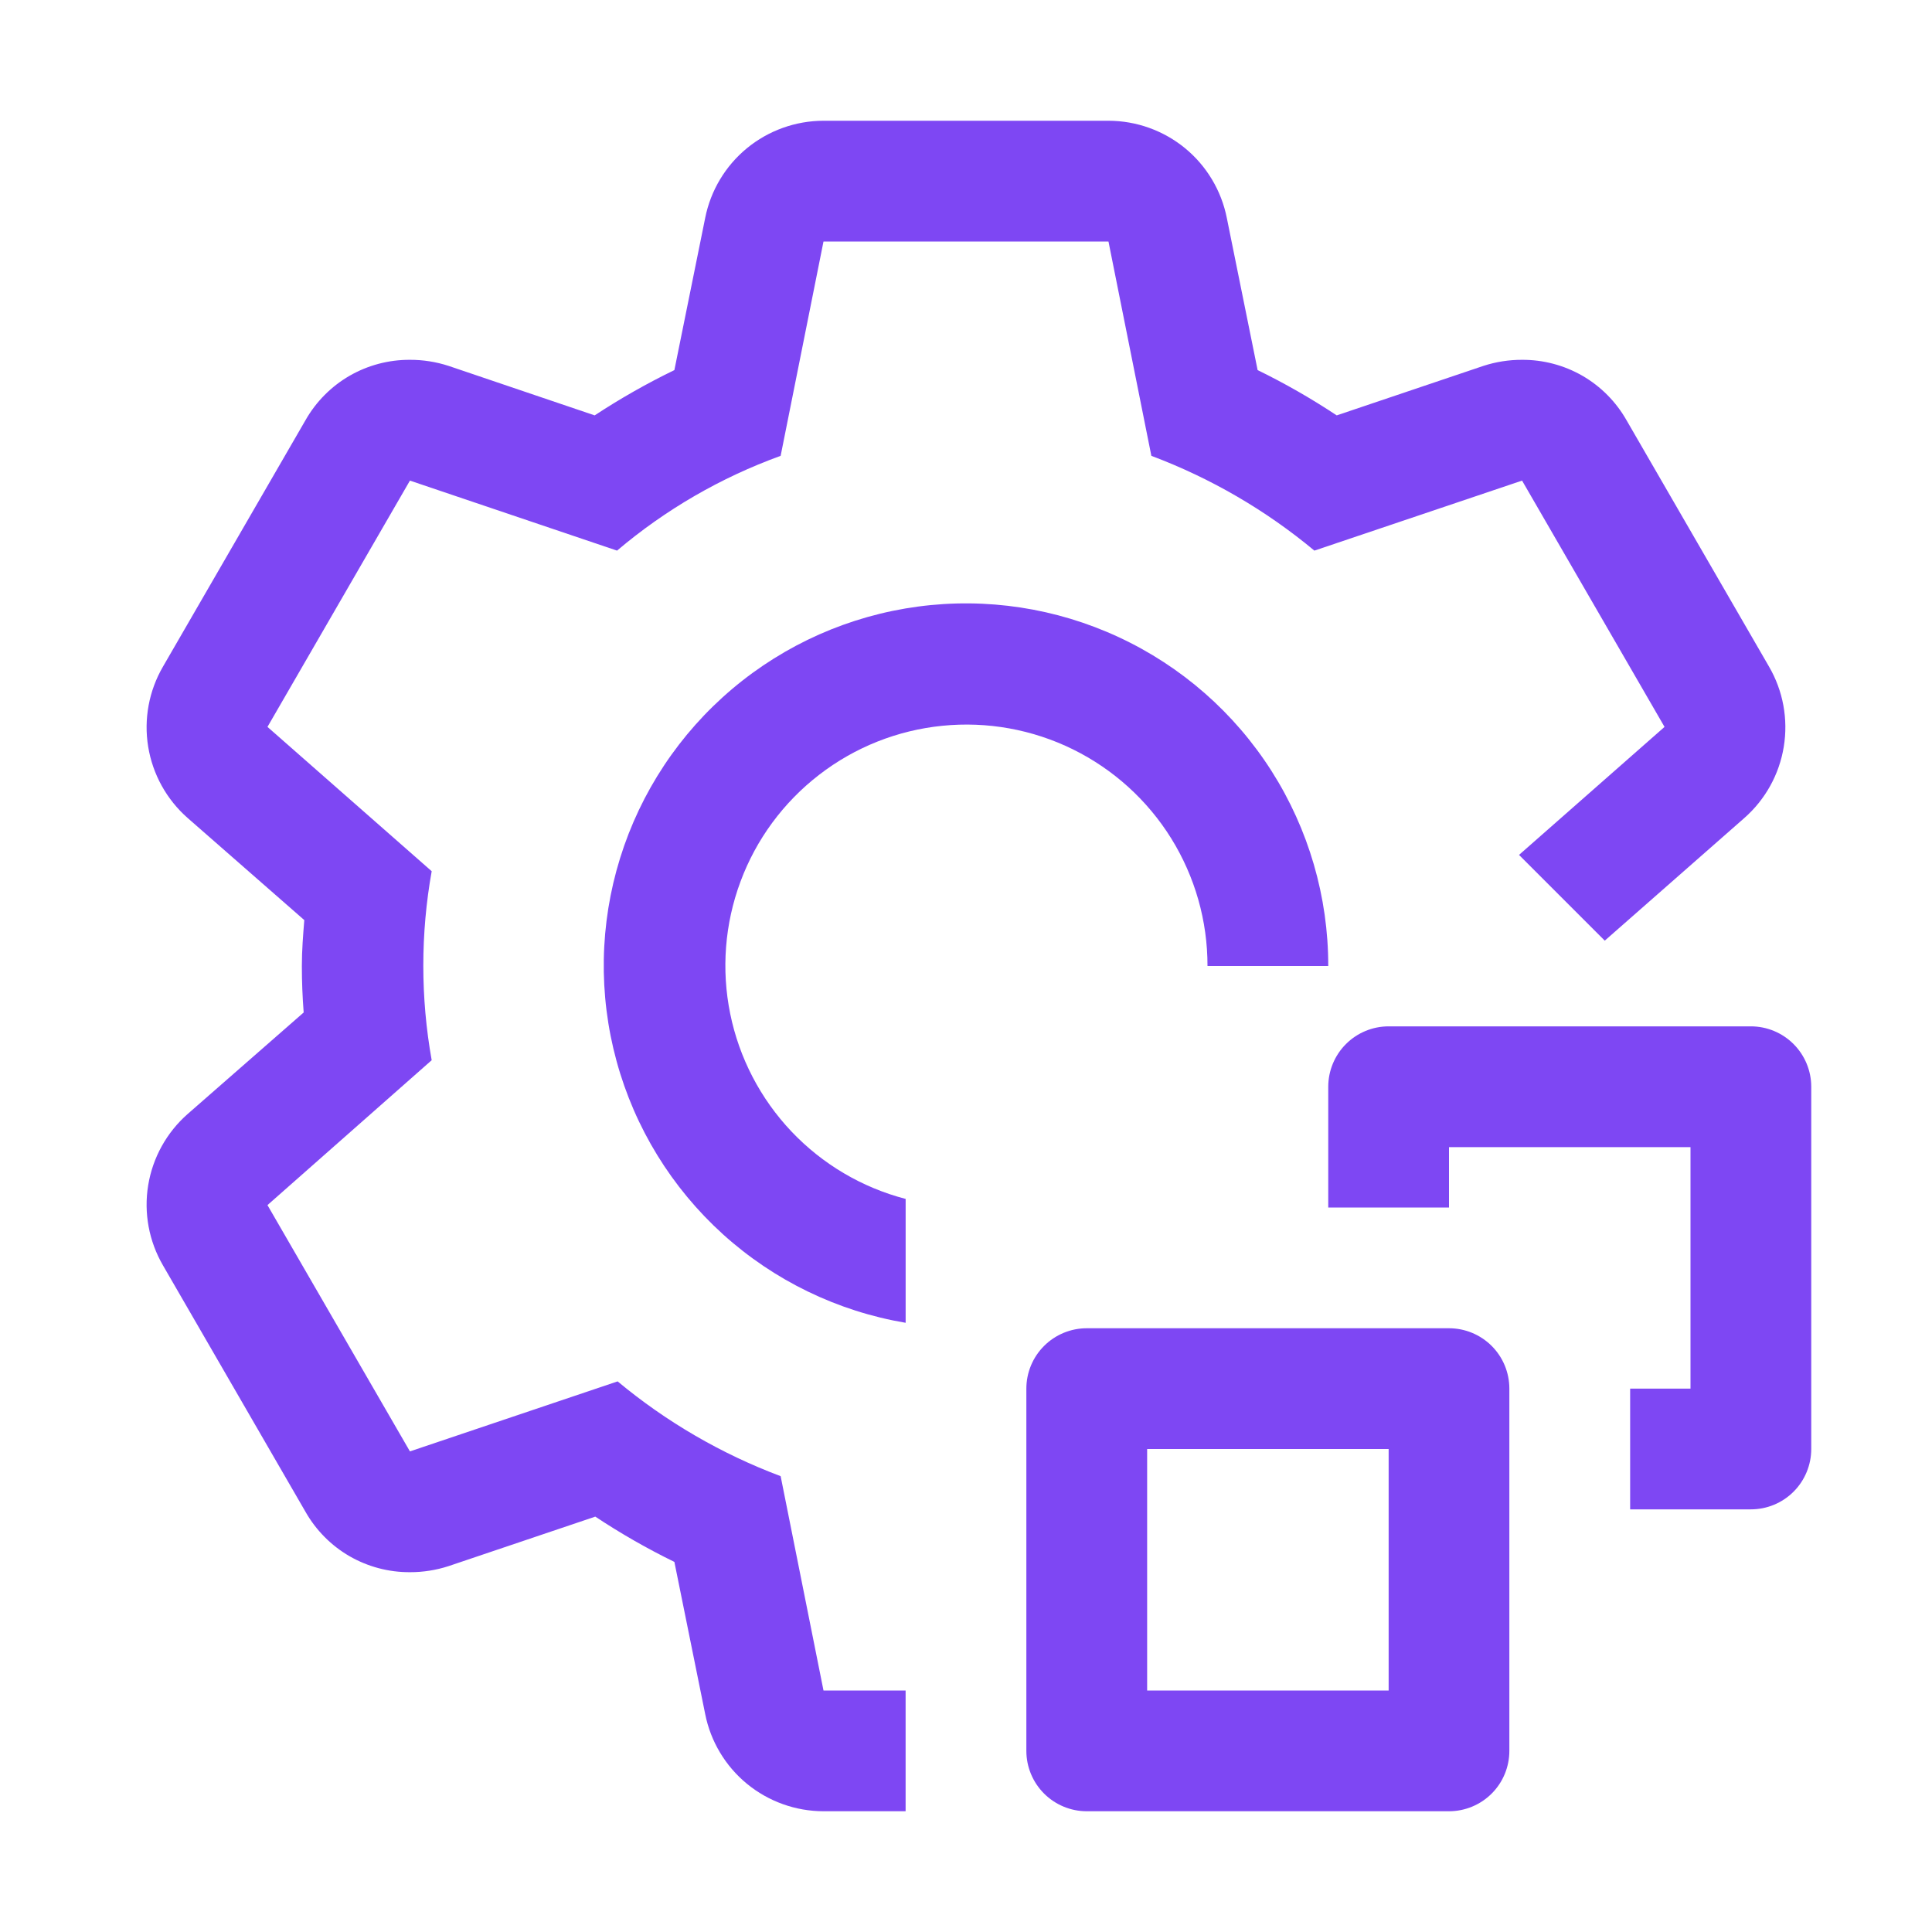
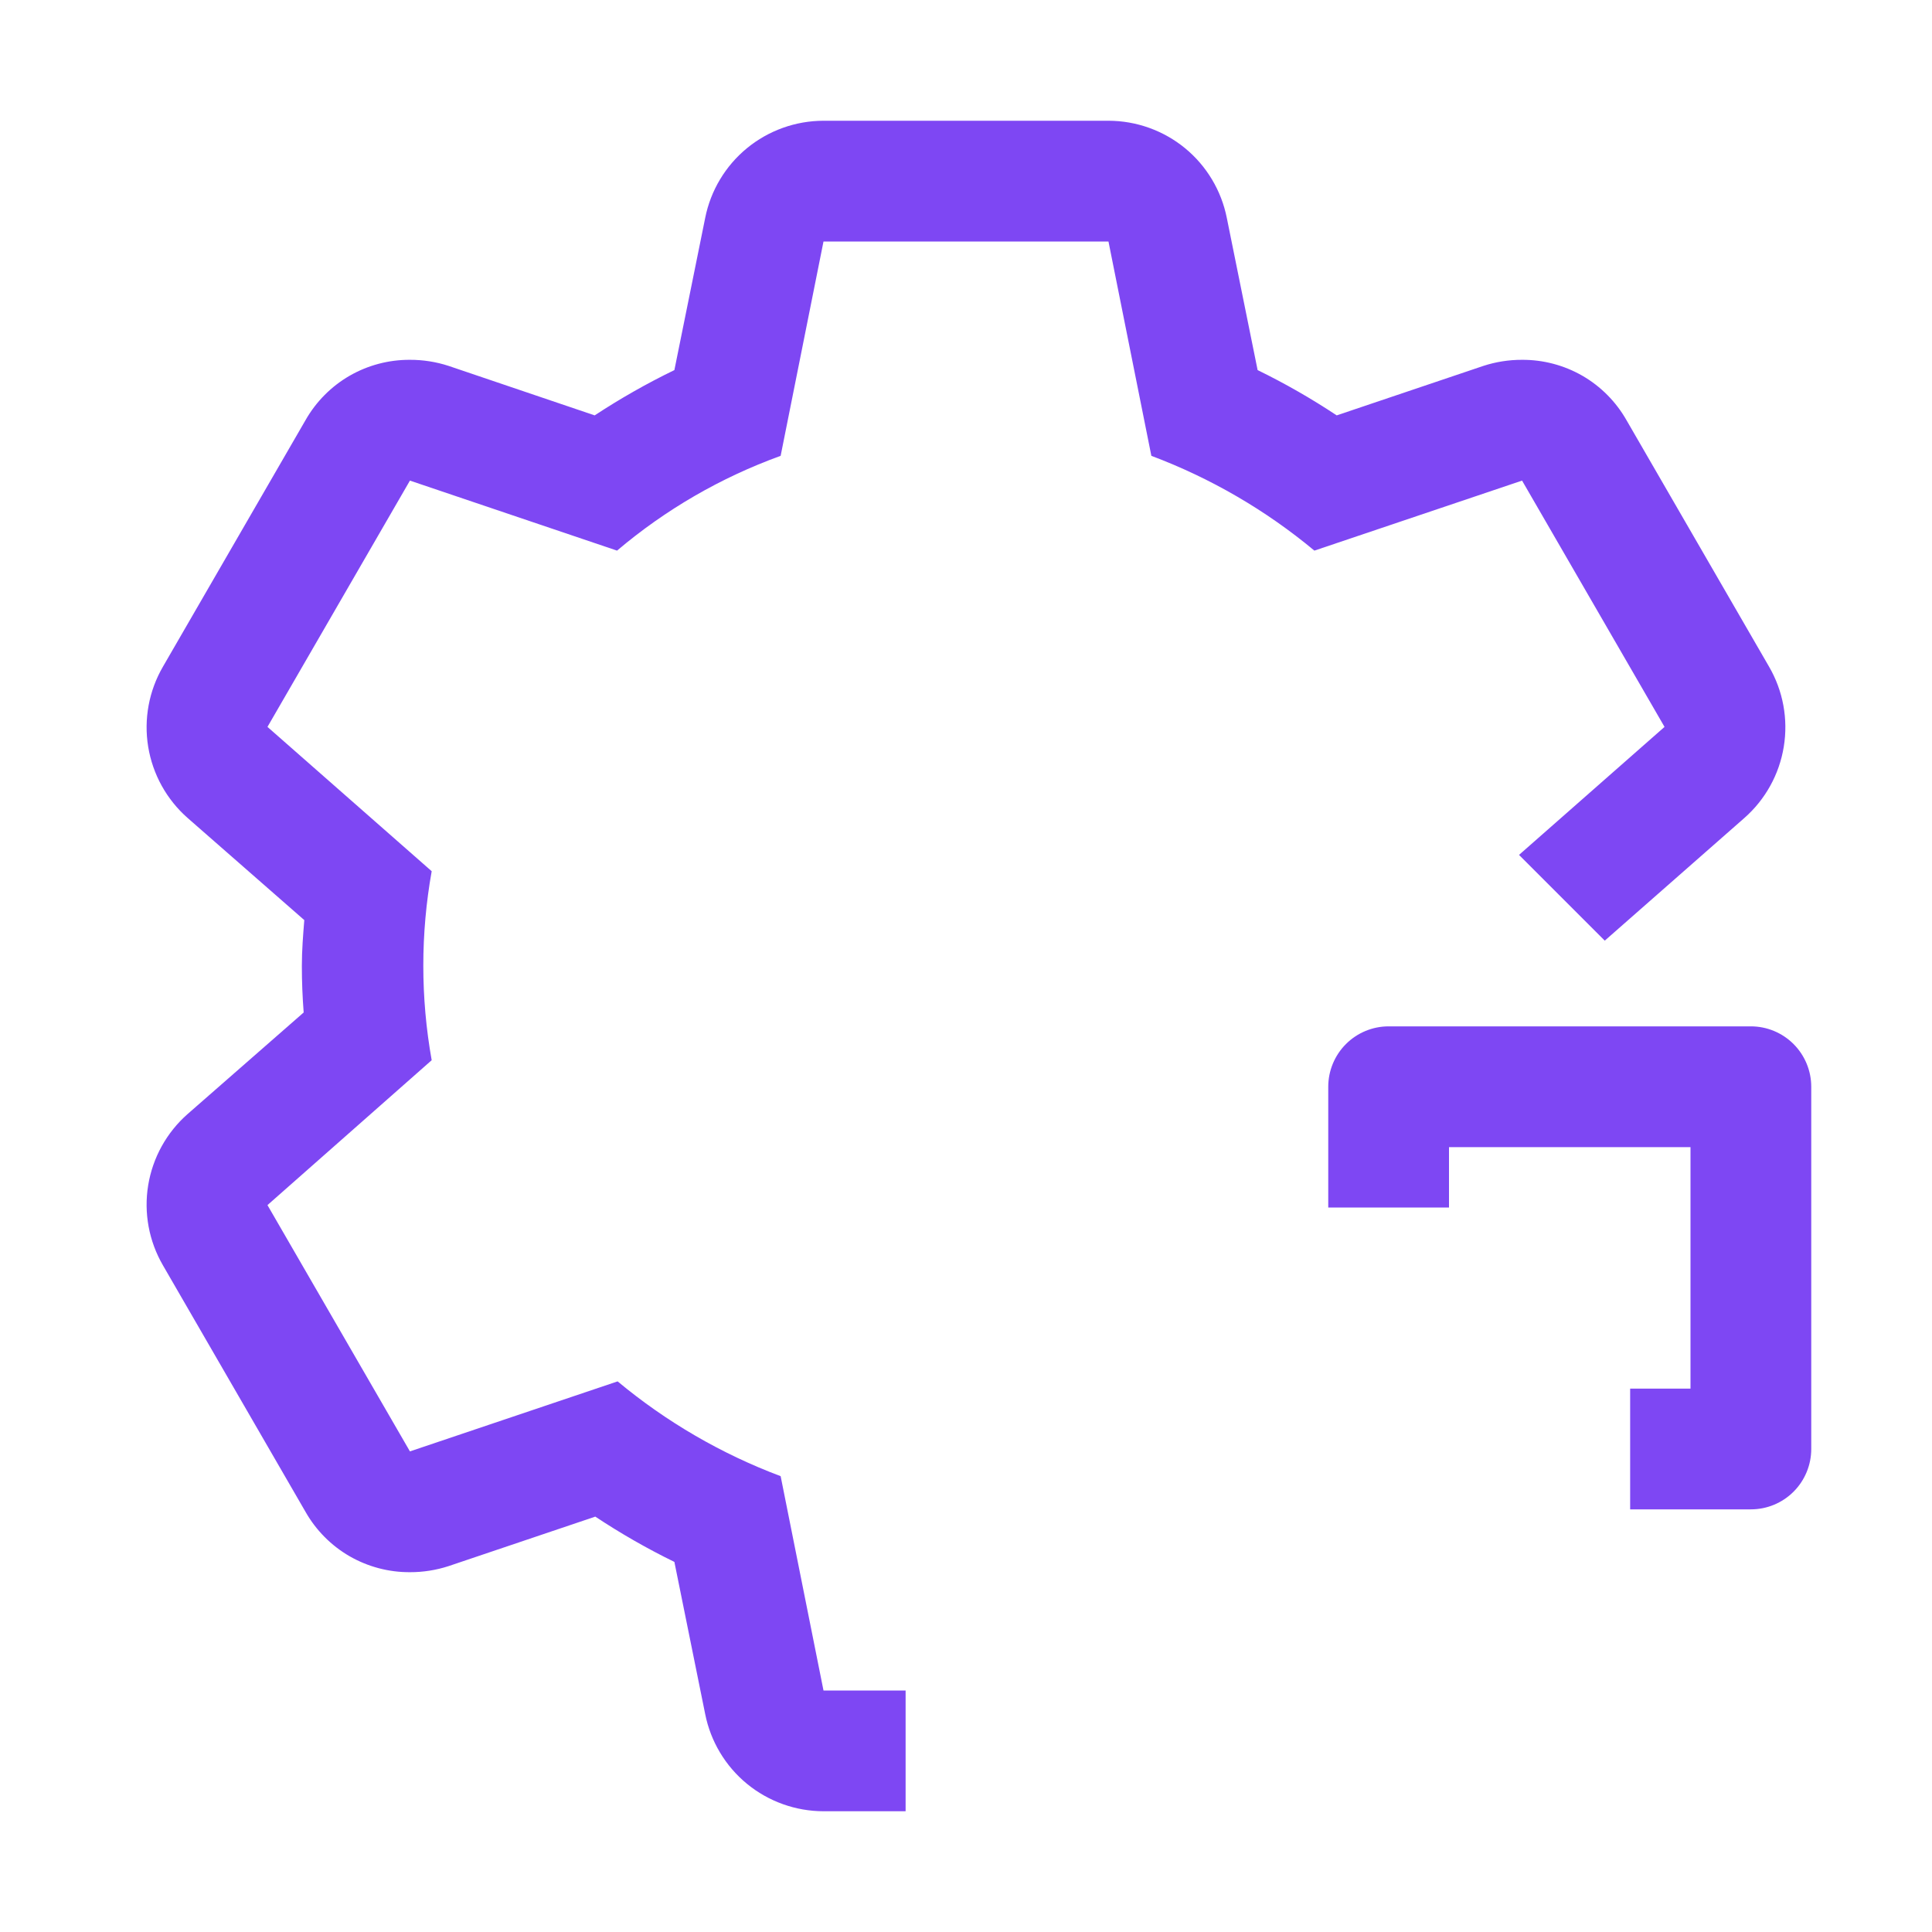
<svg xmlns="http://www.w3.org/2000/svg" width="50" height="50" viewBox="0 0 50 50" fill="none">
  <path d="M45.312 39.062H42.188V35.938H43.75V29.688H37.5V31.25H34.375V28.125C34.375 27.711 34.54 27.313 34.833 27.02C35.126 26.727 35.523 26.562 35.938 26.562H45.312C45.727 26.562 46.124 26.727 46.417 27.02C46.71 27.313 46.875 27.711 46.875 28.125V37.5C46.875 37.914 46.71 38.312 46.417 38.605C46.124 38.898 45.727 39.062 45.312 39.062Z" fill="#7E47F3" />
-   <path d="M37.5 46.875H28.125C27.711 46.875 27.313 46.71 27.02 46.417C26.727 46.124 26.562 45.727 26.562 45.312V35.938C26.562 35.523 26.727 35.126 27.02 34.833C27.313 34.54 27.711 34.375 28.125 34.375H37.5C37.914 34.375 38.312 34.54 38.605 34.833C38.898 35.126 39.062 35.523 39.062 35.938V45.312C39.062 45.727 38.898 46.124 38.605 46.417C38.312 46.71 37.914 46.875 37.5 46.875ZM29.688 43.75H35.938V37.5H29.688V43.75ZM23.438 31.028C22.308 30.734 21.285 30.129 20.482 29.282C19.68 28.435 19.131 27.38 18.898 26.237C18.665 25.094 18.757 23.908 19.164 22.815C19.57 21.721 20.276 20.764 21.2 20.051C22.123 19.338 23.228 18.899 24.389 18.783C25.55 18.666 26.72 18.878 27.767 19.393C28.814 19.909 29.695 20.707 30.311 21.698C30.926 22.689 31.252 23.833 31.25 25H34.375C34.377 23.212 33.867 21.461 32.907 19.953C31.946 18.445 30.575 17.244 28.953 16.49C27.332 15.736 25.529 15.461 23.758 15.698C21.985 15.935 20.318 16.674 18.952 17.827C17.586 18.98 16.578 20.5 16.048 22.208C15.517 23.915 15.485 25.738 15.957 27.463C16.428 29.187 17.383 30.741 18.708 31.941C20.034 33.141 21.675 33.936 23.438 34.234V31.028Z" fill="#7E47F3" />
  <path d="M45.141 21.172L41.531 24.344L39.312 22.125L43.078 18.812L39.391 12.438L34.016 14.25C32.757 13.202 31.33 12.373 29.797 11.797L28.687 6.25H21.312L20.203 11.797C18.657 12.357 17.223 13.187 15.969 14.25L10.609 12.438L6.922 18.812L11.172 22.547C10.883 24.164 10.883 25.82 11.172 27.438L6.922 31.188L10.609 37.562L15.984 35.75C17.243 36.798 18.669 37.627 20.203 38.203L21.312 43.75H23.437V46.875H21.312C20.59 46.874 19.89 46.623 19.331 46.165C18.773 45.706 18.391 45.068 18.25 44.359L17.453 40.422C16.746 40.077 16.062 39.685 15.406 39.25L11.609 40.531C11.286 40.636 10.949 40.689 10.609 40.688C10.06 40.691 9.521 40.548 9.045 40.274C8.57 39.999 8.177 39.602 7.906 39.125L4.219 32.75C3.854 32.123 3.718 31.39 3.835 30.674C3.952 29.959 4.314 29.306 4.859 28.828L7.859 26.203C7.828 25.797 7.812 25.406 7.812 25C7.812 24.594 7.844 24.203 7.875 23.812L4.859 21.172C4.314 20.694 3.952 20.041 3.835 19.326C3.718 18.61 3.854 17.877 4.219 17.25L7.906 10.875C8.177 10.398 8.57 10.001 9.045 9.726C9.521 9.452 10.06 9.309 10.609 9.312C10.949 9.311 11.286 9.364 11.609 9.469L15.39 10.75C16.052 10.315 16.741 9.923 17.453 9.578L18.25 5.641C18.391 4.932 18.773 4.294 19.331 3.835C19.89 3.377 20.59 3.126 21.312 3.125H28.687C29.41 3.126 30.11 3.377 30.669 3.835C31.227 4.294 31.609 4.932 31.75 5.641L32.547 9.578C33.254 9.923 33.938 10.315 34.594 10.75L38.391 9.469C38.713 9.364 39.051 9.311 39.391 9.312C39.939 9.309 40.479 9.452 40.955 9.726C41.43 10.001 41.823 10.398 42.094 10.875L45.781 17.25C46.146 17.877 46.281 18.61 46.164 19.326C46.048 20.041 45.686 20.694 45.141 21.172Z" fill="#7E47F3" />
</svg>